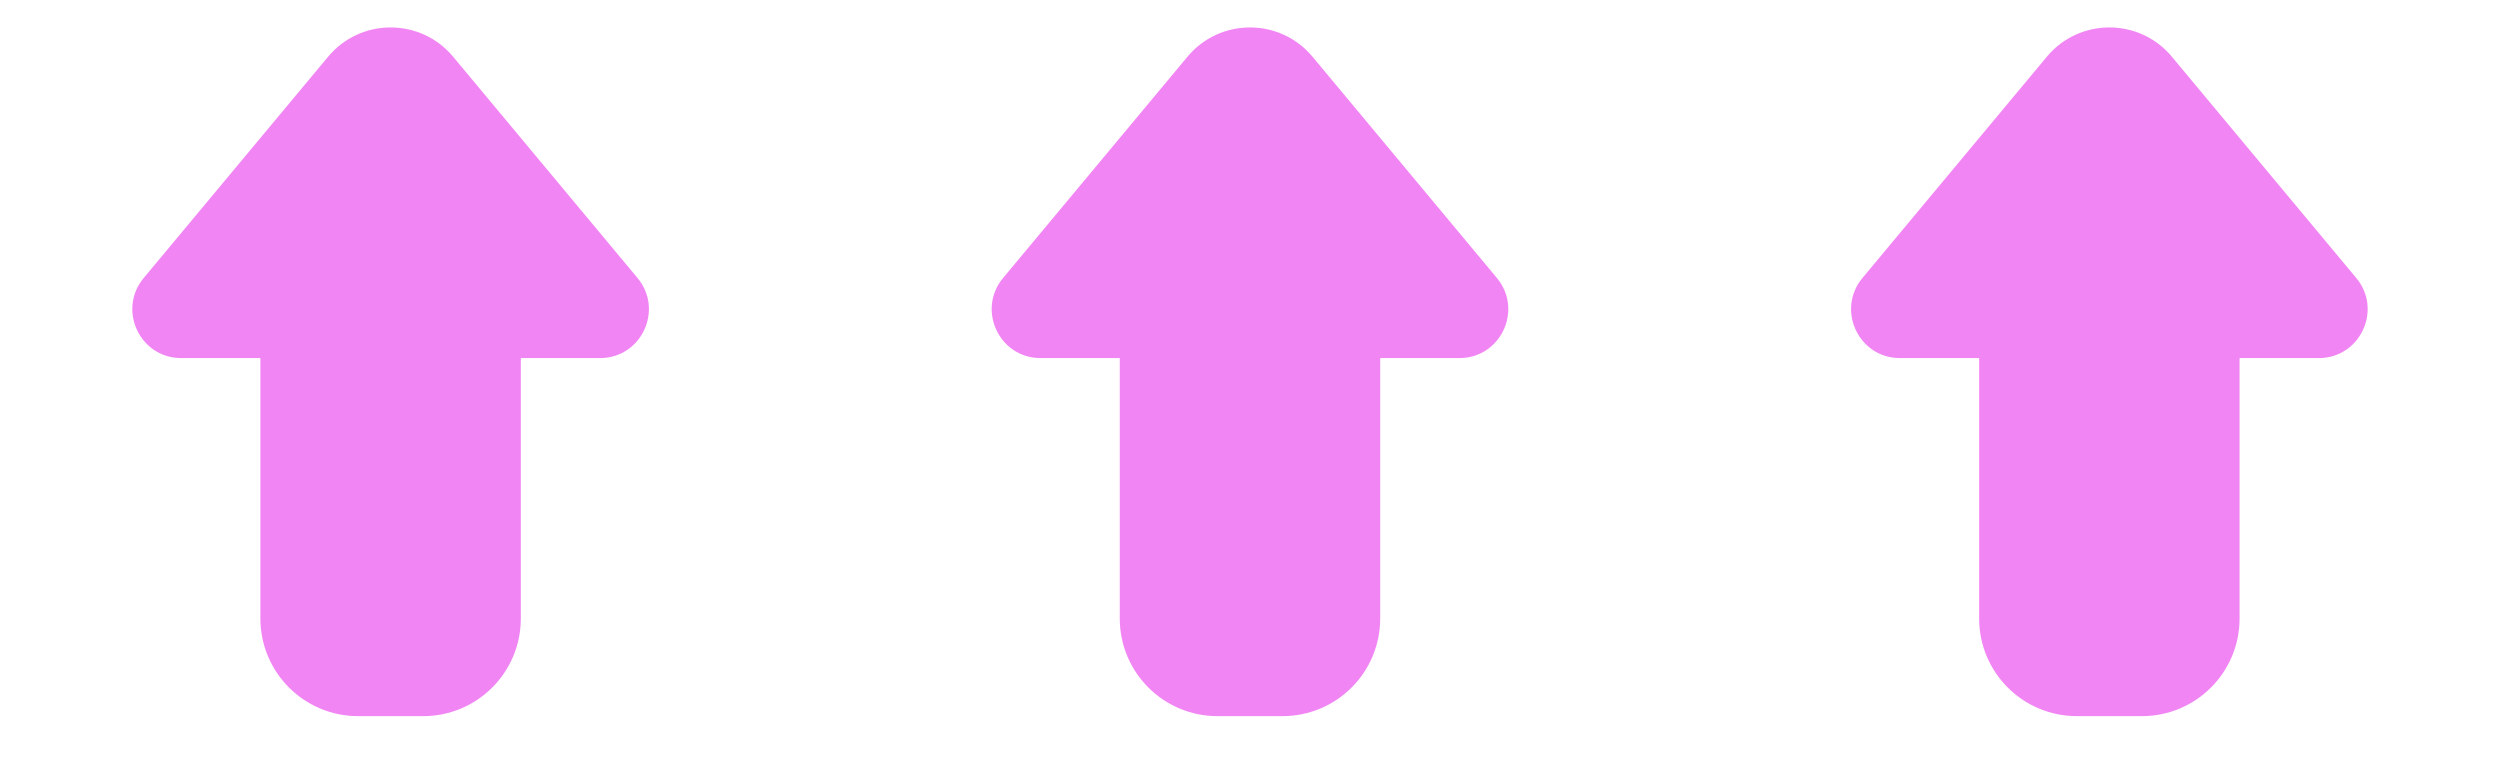
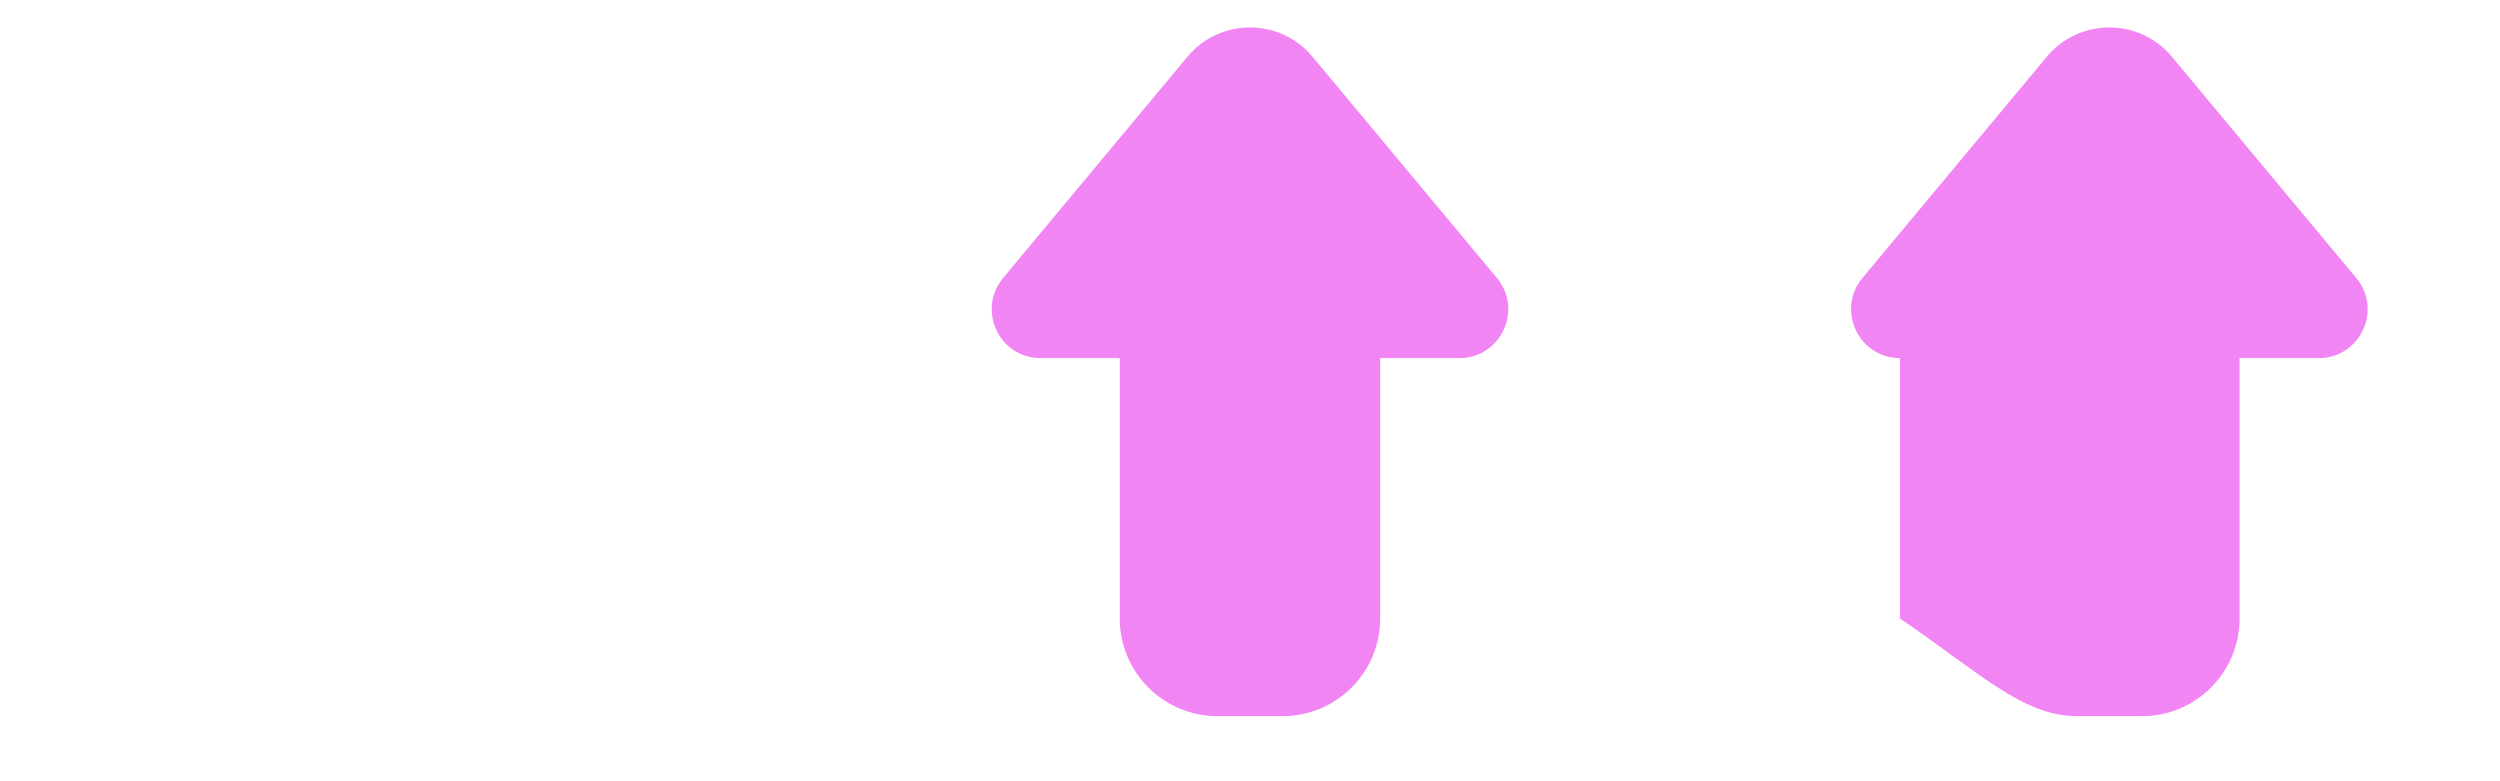
<svg xmlns="http://www.w3.org/2000/svg" viewBox="0 0 64 20" fill="none">
-   <path d="M3.679 7.116C3.001 7.931 3.58 9.167 4.639 9.167H6.666V15.833C6.666 17.214 7.786 18.333 9.166 18.333H10.833C12.214 18.333 13.333 17.214 13.333 15.833V9.167H15.36C16.42 9.167 16.999 7.931 16.32 7.116L11.6 1.452C10.767 0.453 9.232 0.453 8.399 1.452L3.679 7.116Z" fill="#F185F3" />
  <path d="M25.679 7.116C25.001 7.931 25.579 9.167 26.639 9.167H28.666V15.833C28.666 17.214 29.786 18.333 31.166 18.333H32.833C34.214 18.333 35.333 17.214 35.333 15.833V9.167H37.36C38.42 9.167 38.999 7.931 38.32 7.116L33.6 1.452C32.767 0.453 31.232 0.453 30.399 1.452L25.679 7.116Z" fill="#F185F3" />
-   <path d="M47.679 7.116C47.001 7.931 47.58 9.167 48.639 9.167H50.666V15.833C50.666 17.214 51.786 18.333 53.166 18.333H54.833C56.214 18.333 57.333 17.214 57.333 15.833V9.167H59.36C60.42 9.167 60.999 7.931 60.32 7.116L55.6 1.452C54.767 0.453 53.232 0.453 52.399 1.452L47.679 7.116Z" fill="#F185F3" />
+   <path d="M47.679 7.116C47.001 7.931 47.58 9.167 48.639 9.167V15.833C50.666 17.214 51.786 18.333 53.166 18.333H54.833C56.214 18.333 57.333 17.214 57.333 15.833V9.167H59.36C60.42 9.167 60.999 7.931 60.32 7.116L55.6 1.452C54.767 0.453 53.232 0.453 52.399 1.452L47.679 7.116Z" fill="#F185F3" />
</svg>